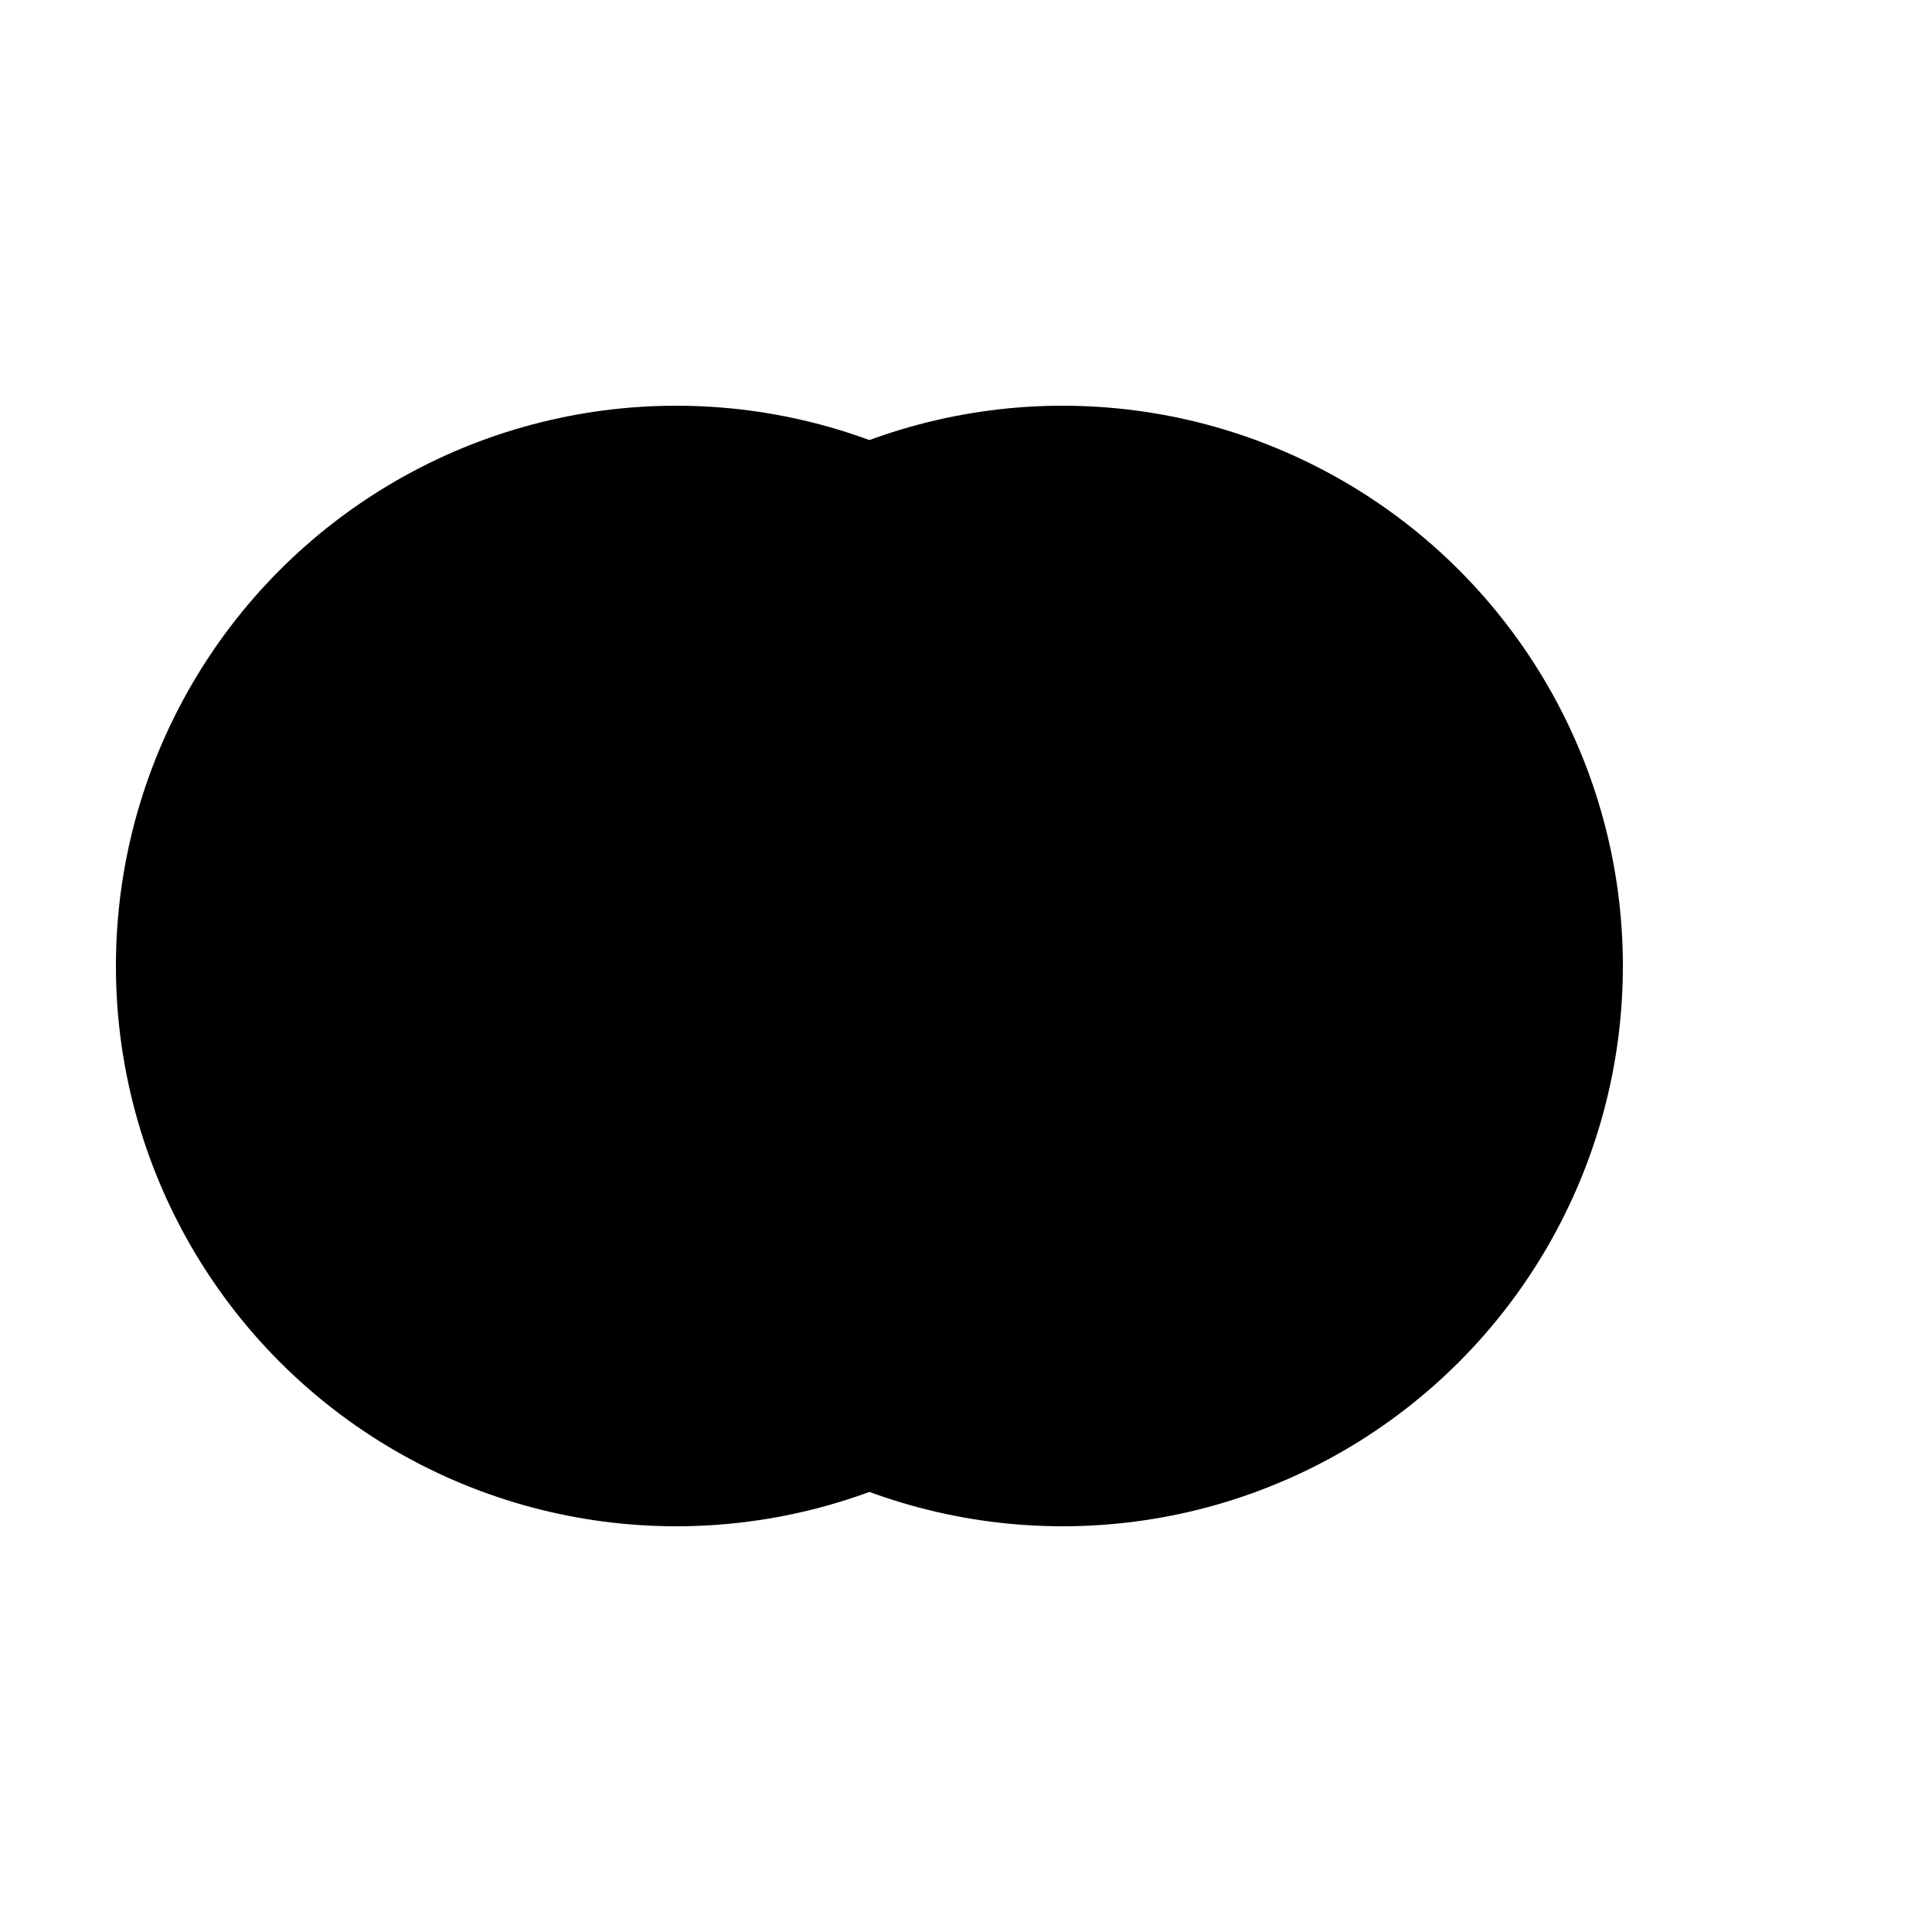
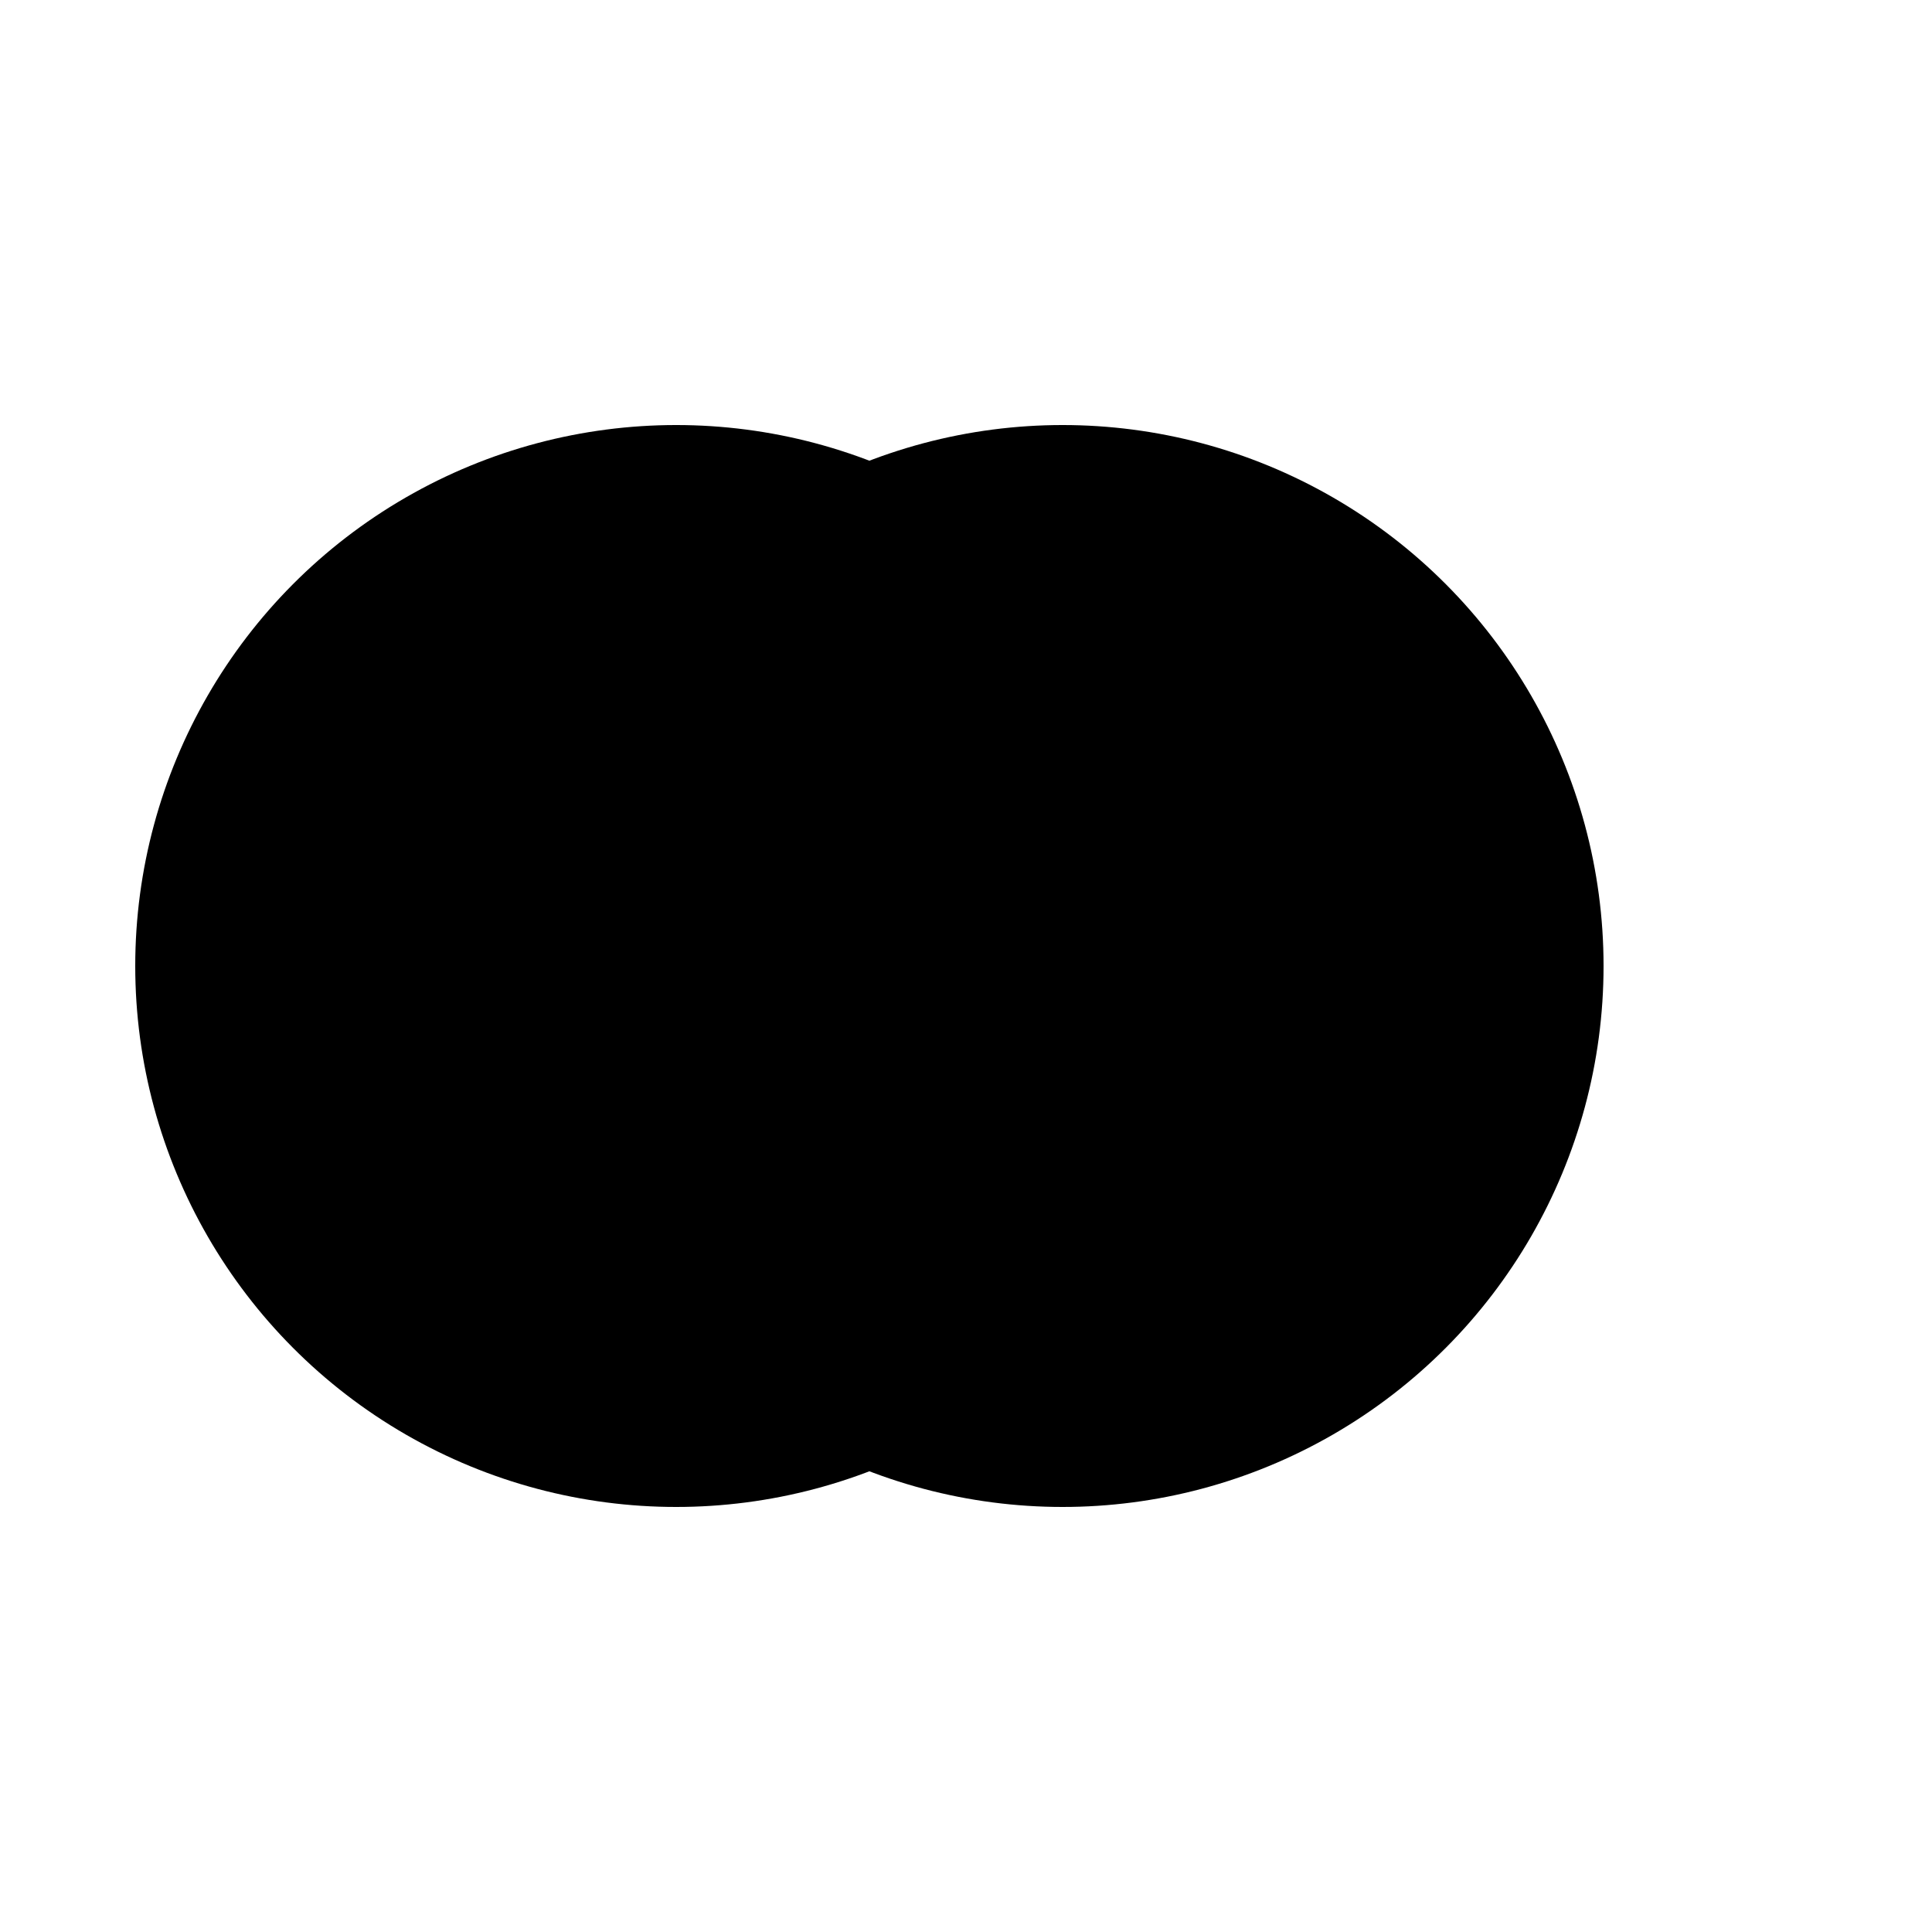
<svg xmlns="http://www.w3.org/2000/svg" viewBox="0 0 100 100" fill="none">
  <defs>
    <linearGradient id="goldGradient" x1="0%" y1="0%" x2="100%" y2="100%">
      <stop offset="0%" style="stop-color:hsl(45,95%,55%);stop-opacity:1" />
      <stop offset="100%" style="stop-color:hsl(38,92%,50%);stop-opacity:1" />
    </linearGradient>
    <radialGradient id="shine" cx="30%" cy="30%">
      <stop offset="0%" style="stop-color:hsl(45,95%,75%);stop-opacity:0.6" />
      <stop offset="100%" style="stop-color:hsl(45,95%,55%);stop-opacity:0" />
    </radialGradient>
  </defs>
-   <circle cx="35" cy="50" r="28" fill="url(#goldGradient)" stroke="hsl(38,92%,40%)" stroke-width="2" />
  <circle cx="35" cy="50" r="28" fill="url(#shine)" opacity="0.5" />
-   <circle cx="55" cy="50" r="28" fill="url(#goldGradient)" stroke="hsl(38,92%,40%)" stroke-width="2" />
  <circle cx="55" cy="50" r="28" fill="url(#shine)" opacity="0.5" />
-   <ellipse cx="30" cy="42" rx="8" ry="5" fill="hsl(45,95%,75%)" opacity="0.4" />
  <ellipse cx="60" cy="42" rx="8" ry="5" fill="hsl(45,95%,75%)" opacity="0.4" />
</svg>